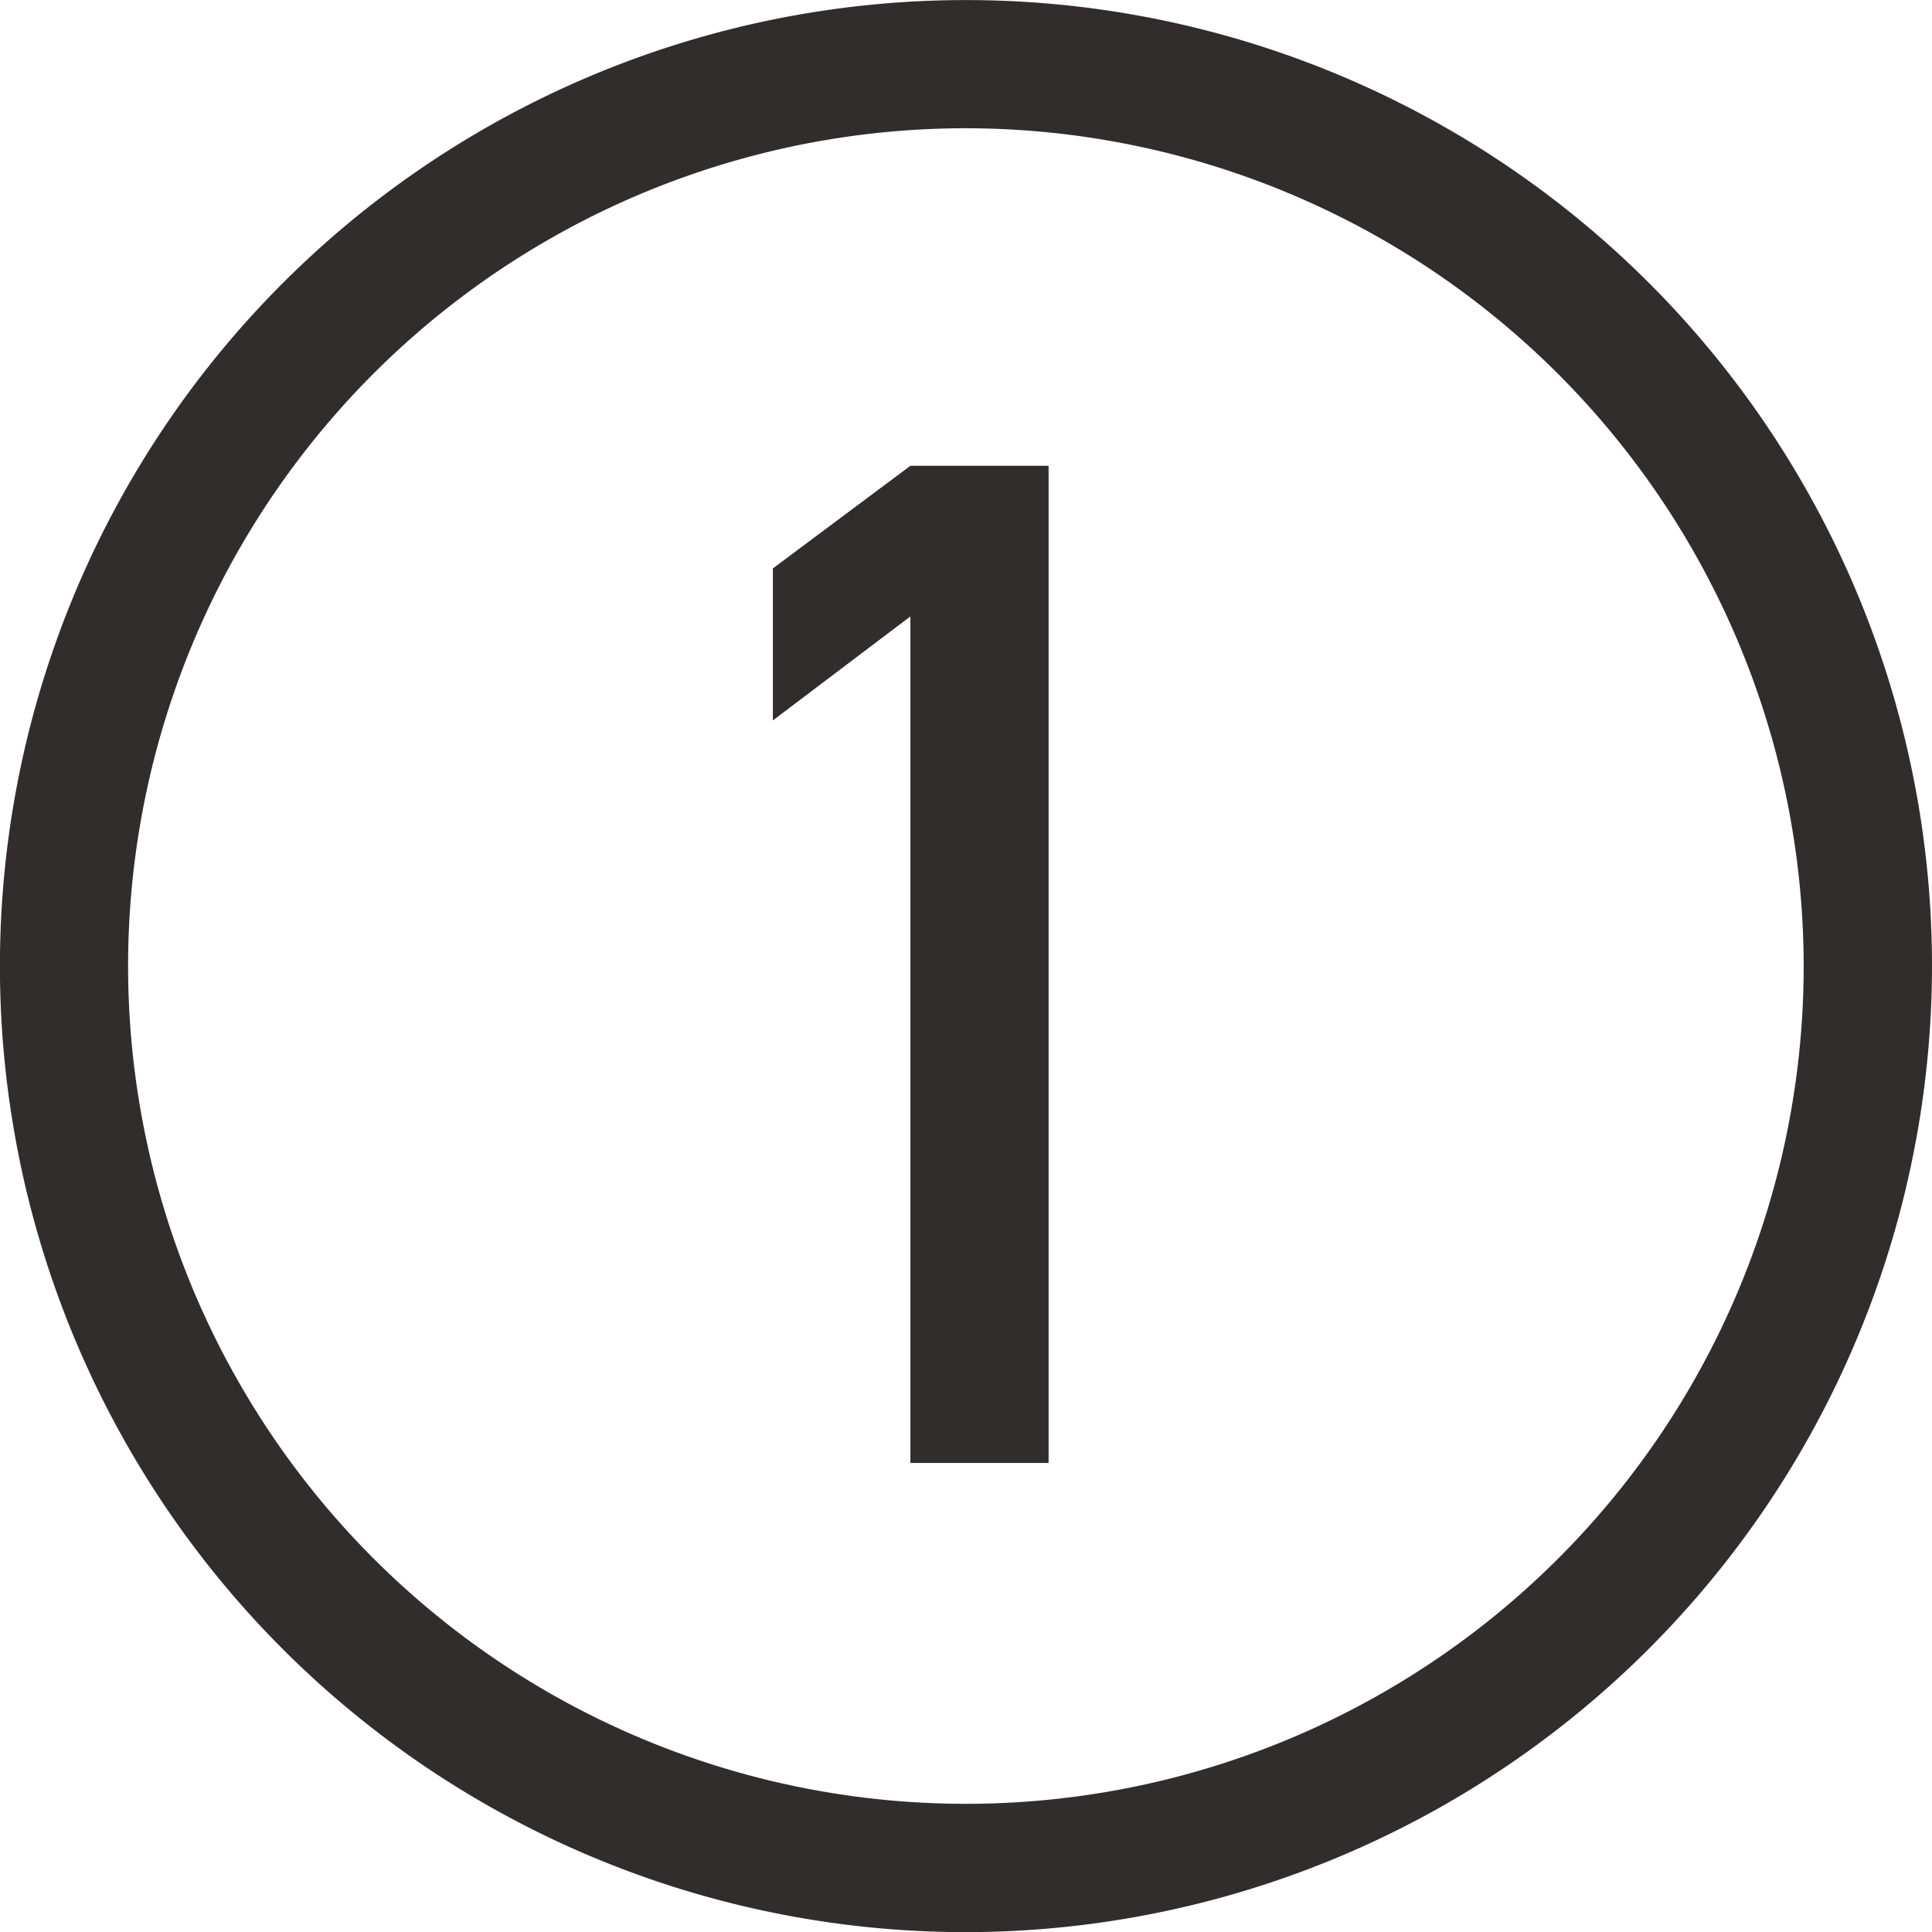
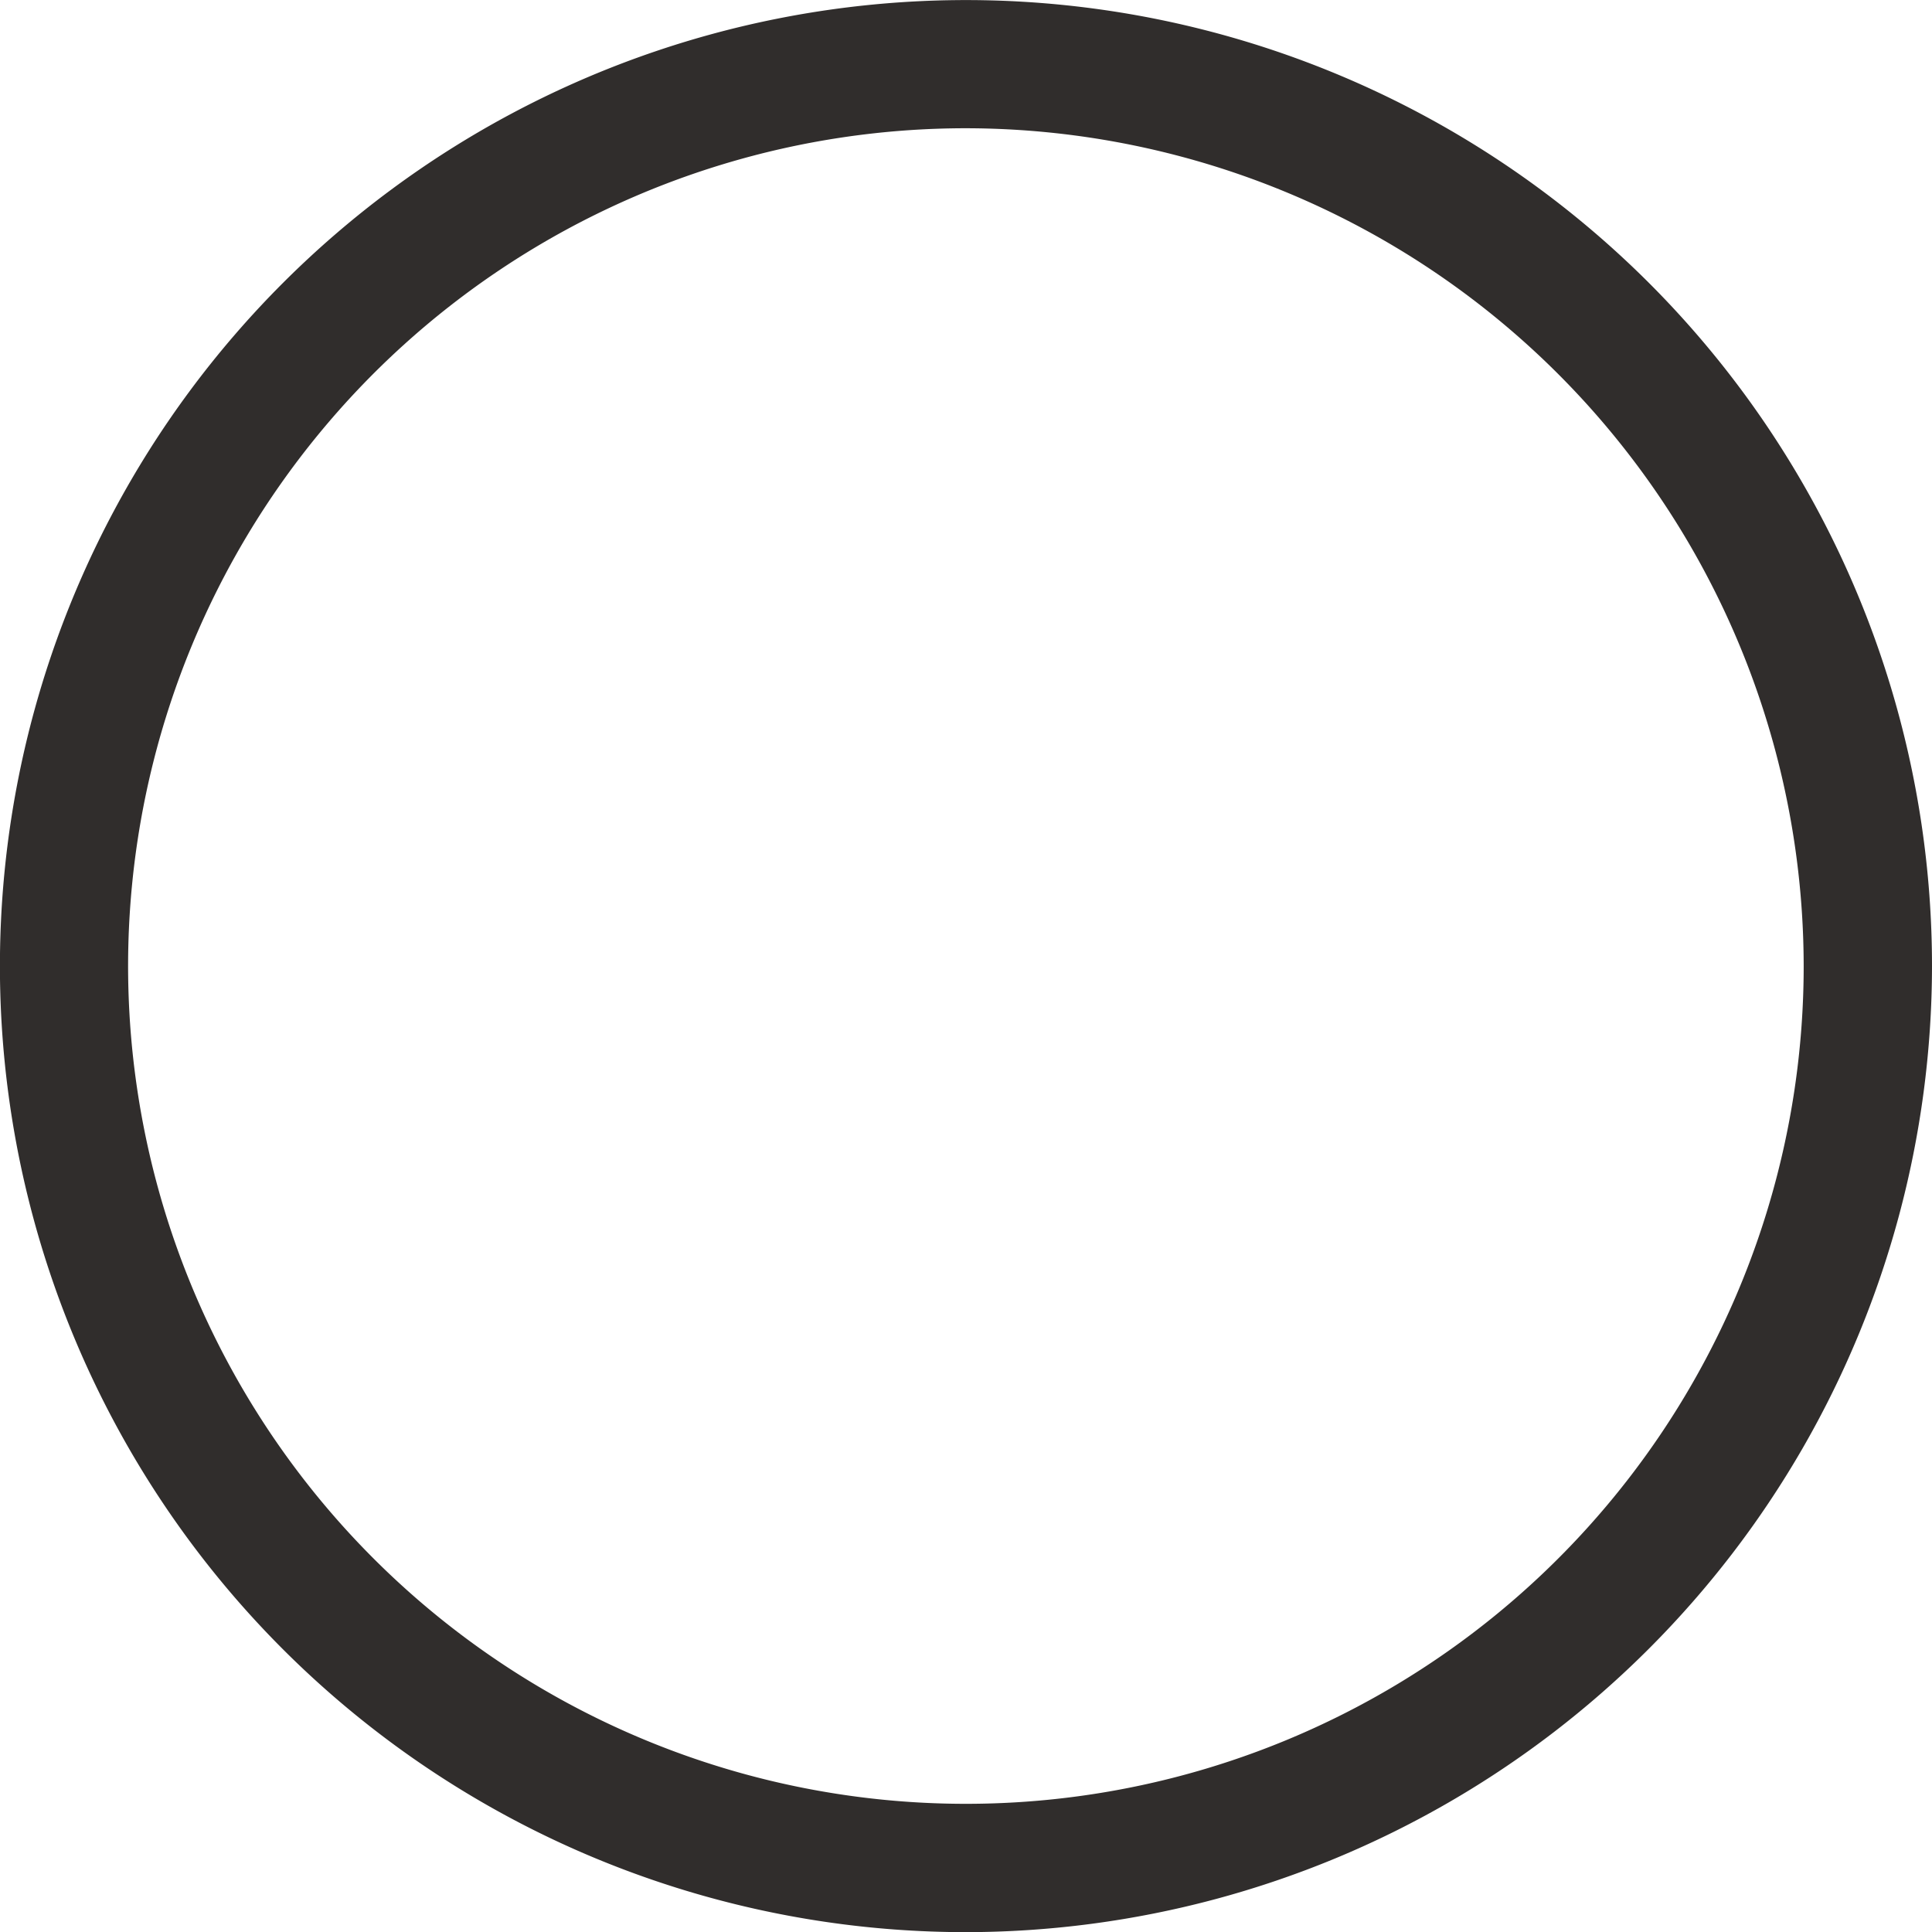
<svg xmlns="http://www.w3.org/2000/svg" width="26.845" height="26.847" viewBox="0 0 26.845 26.847">
  <g transform="translate(-6727 -5058.875)">
    <path d="M13.421,26.847A13.423,13.423,0,1,1,26.845,13.423,13.438,13.438,0,0,1,13.421,26.847m0-25.065A11.641,11.641,0,1,0,25.062,13.423,11.653,11.653,0,0,0,13.421,1.782" transform="translate(6727 5058.875)" fill="#302d2c" />
-     <path d="M6.43,4.817,4.519,6.262V4.15L6.43,2.724H8.35V16.58H6.43Z" transform="translate(6733.22 5062.623)" fill="#302d2c" />
  </g>
</svg>